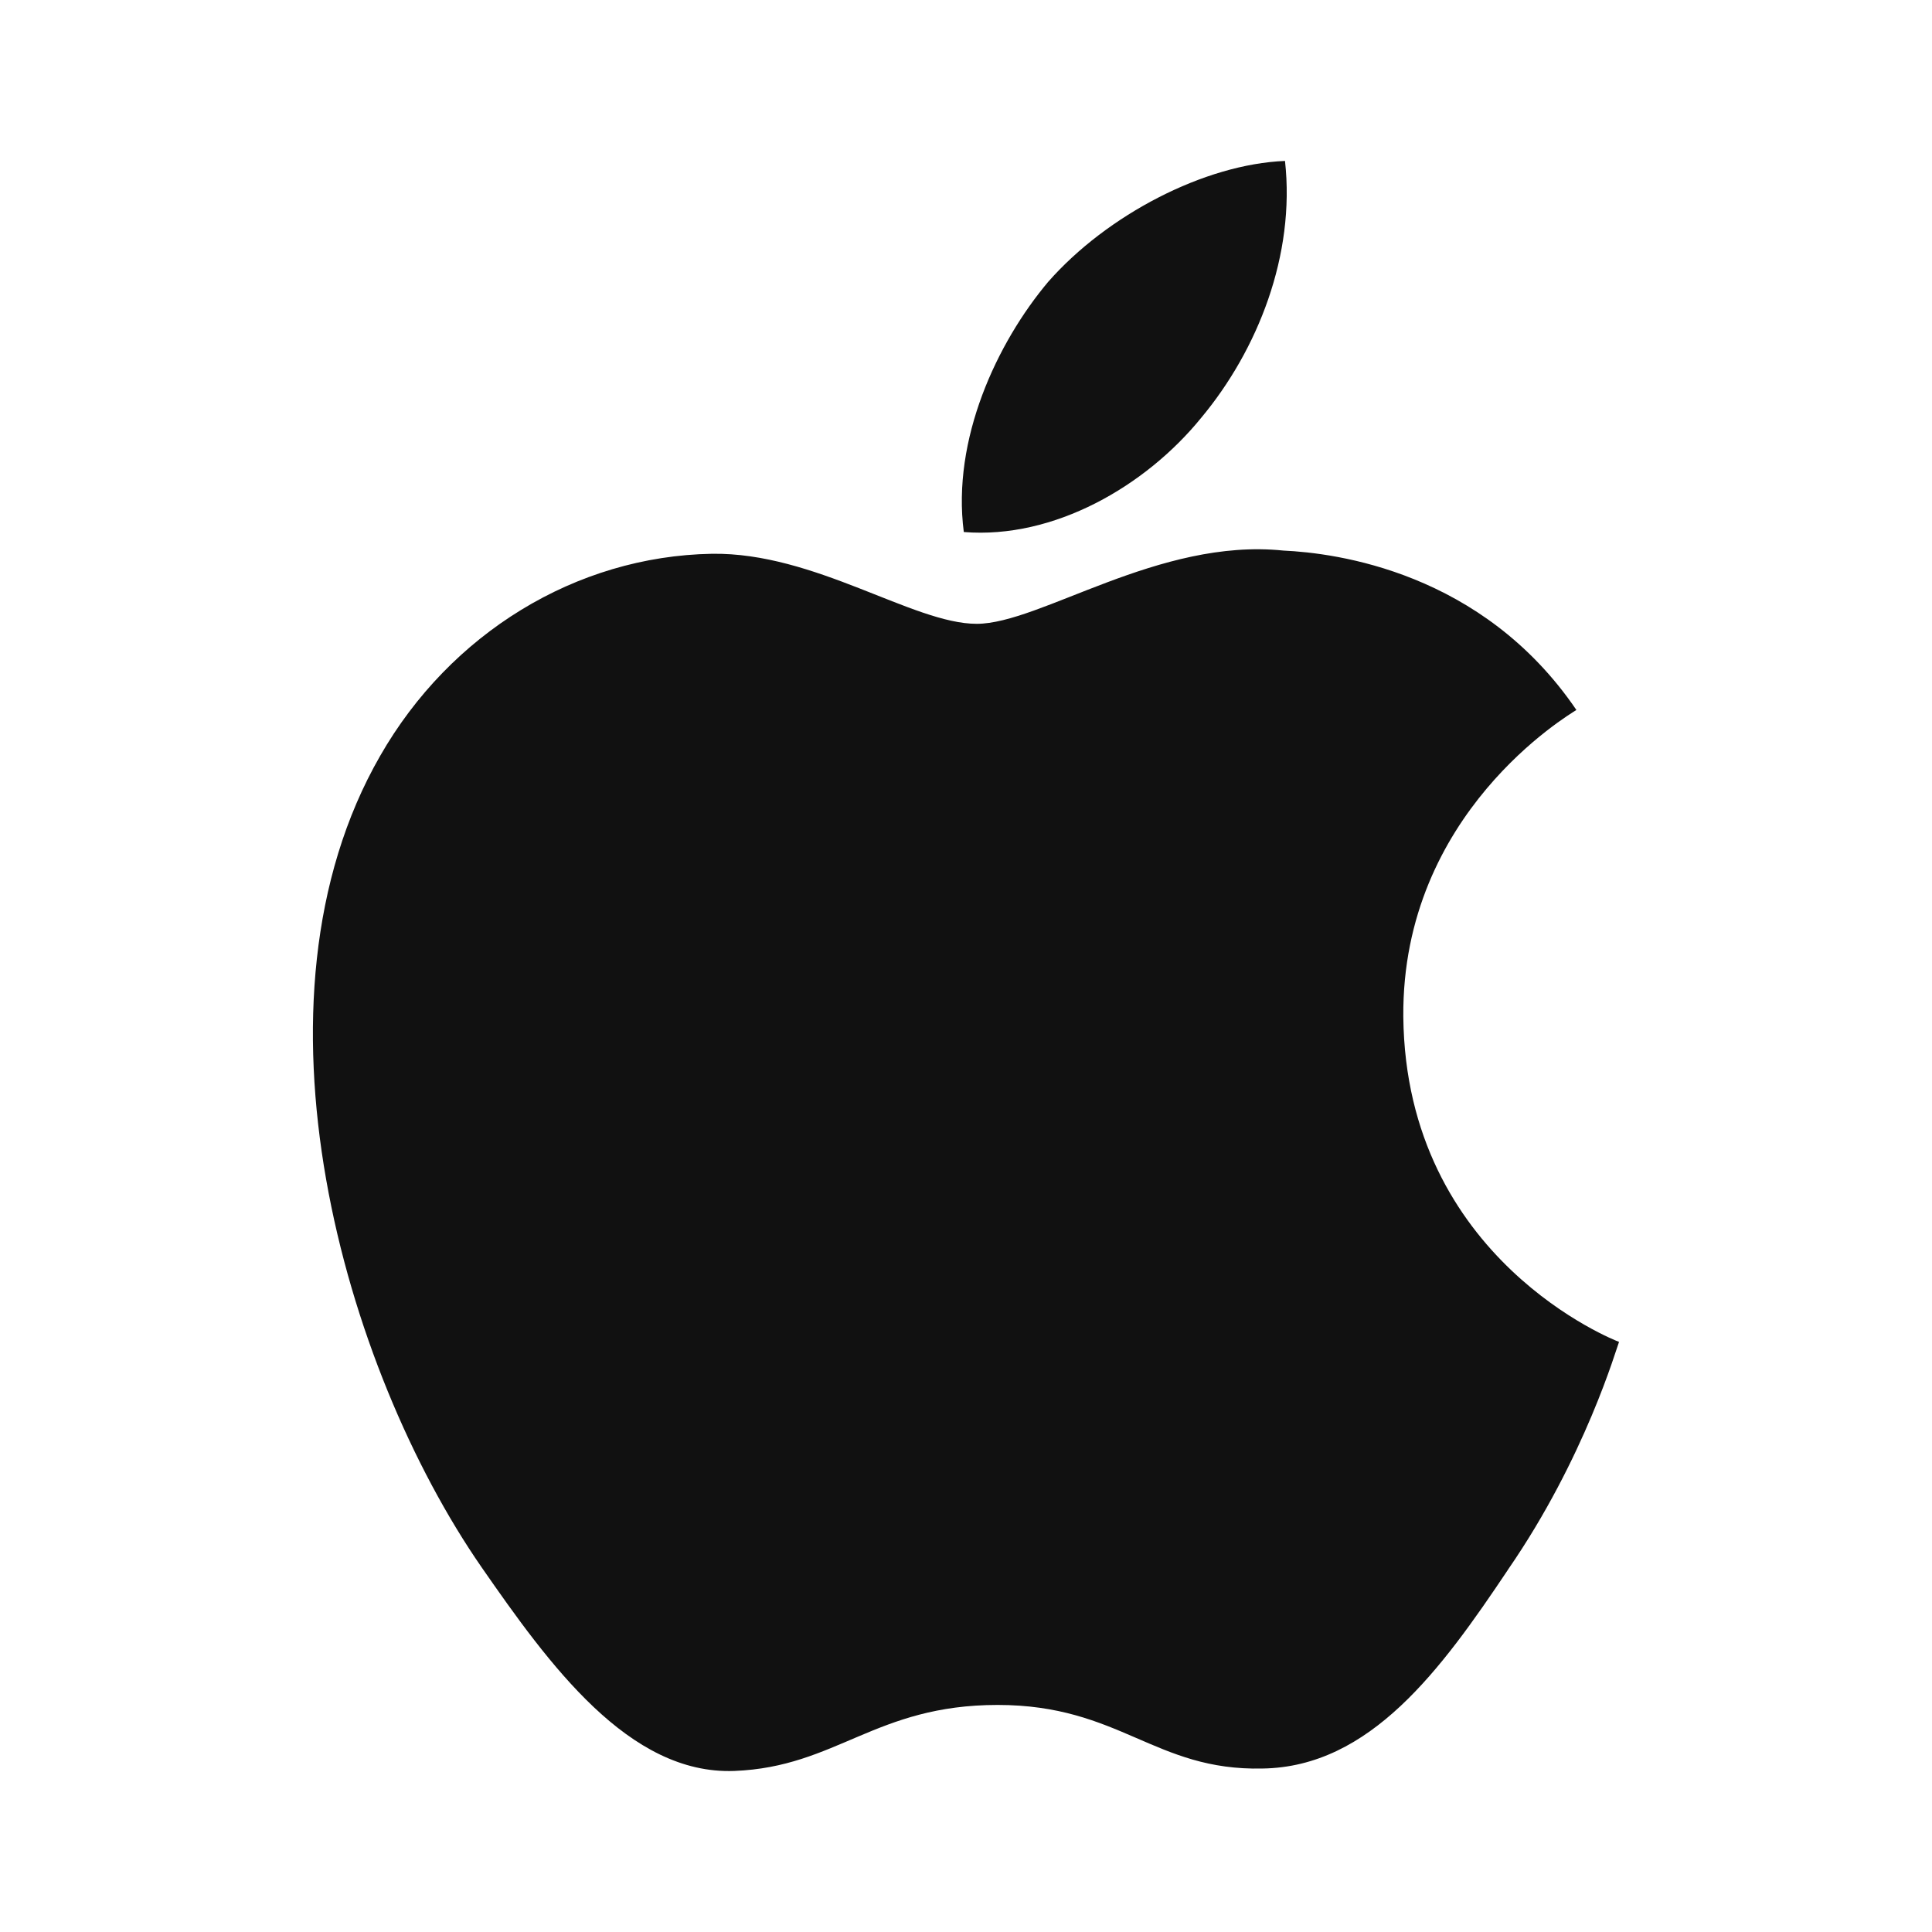
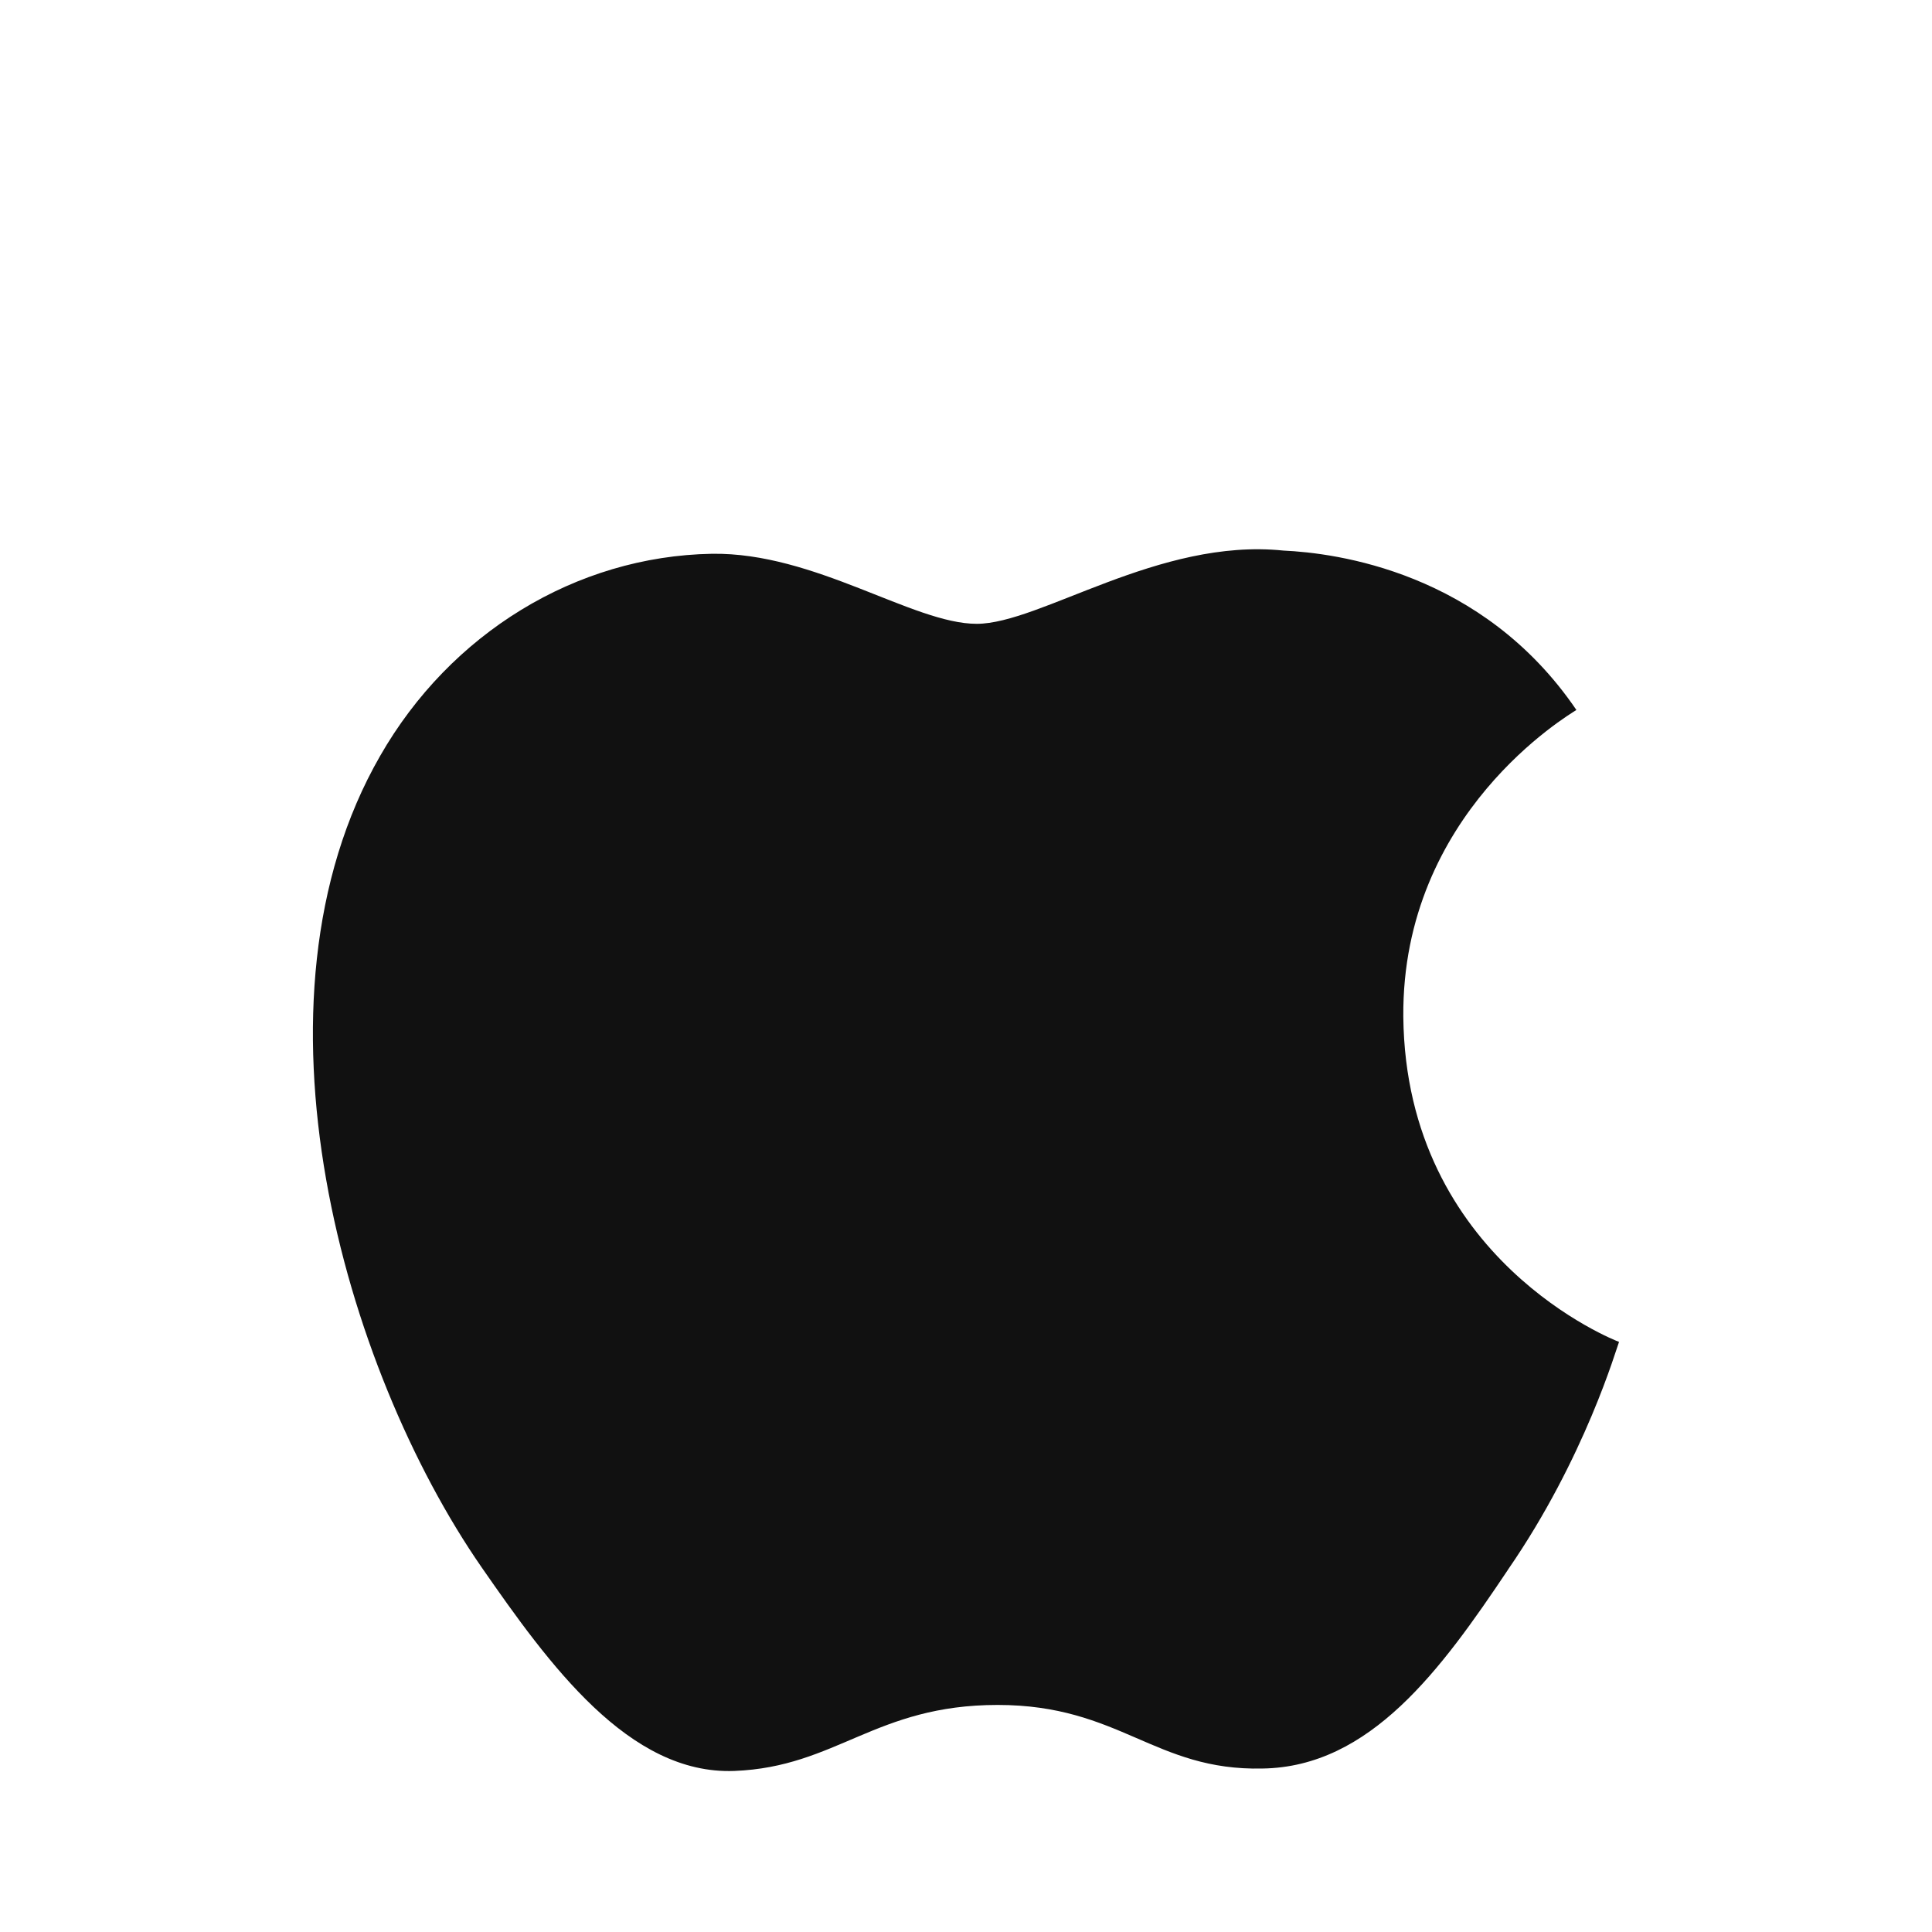
<svg xmlns="http://www.w3.org/2000/svg" id="Layer_1" version="1.1" viewBox="0 0 800 800">
  <defs>
    <style>
      .st0 {
        fill: #111;
      }
    </style>
  </defs>
-   <path class="st0" d="M624.43,649.98c-27.67,41.33-57,81.67-101.67,82.33-44.67,1-59-26.33-109.67-26.33s-66.67,25.67-109,27.33c-43.67,1.67-76.67-44-104.67-84.33-57-82.33-100.67-234-42-336,29-50.67,81-82.67,137.33-83.67,42.67-.67,83.33,29,109.67,29s75.33-35.67,127-30.33c21.67,1,82.33,8.67,121.33,66-3,2-72.33,42.67-71.67,127,1,100.67,88.33,134.33,89.33,134.67-1,2.33-14,48-46,94.33h.02ZM434.09,116.64c24.33-27.67,64.67-48.67,98-50,4.33,39-11.33,78.33-34.67,106.33-23,28.33-61,50.33-98.33,47.33-5-38.33,13.67-78.33,35-103.67h0Z" />
+   <path class="st0" d="M624.43,649.98c-27.67,41.33-57,81.67-101.67,82.33-44.67,1-59-26.33-109.67-26.33s-66.67,25.67-109,27.33c-43.67,1.67-76.67-44-104.67-84.33-57-82.33-100.67-234-42-336,29-50.67,81-82.67,137.33-83.67,42.67-.67,83.33,29,109.67,29s75.33-35.67,127-30.33c21.67,1,82.33,8.67,121.33,66-3,2-72.33,42.67-71.67,127,1,100.67,88.33,134.33,89.33,134.67-1,2.33-14,48-46,94.33h.02ZM434.09,116.64h0Z" />
</svg>